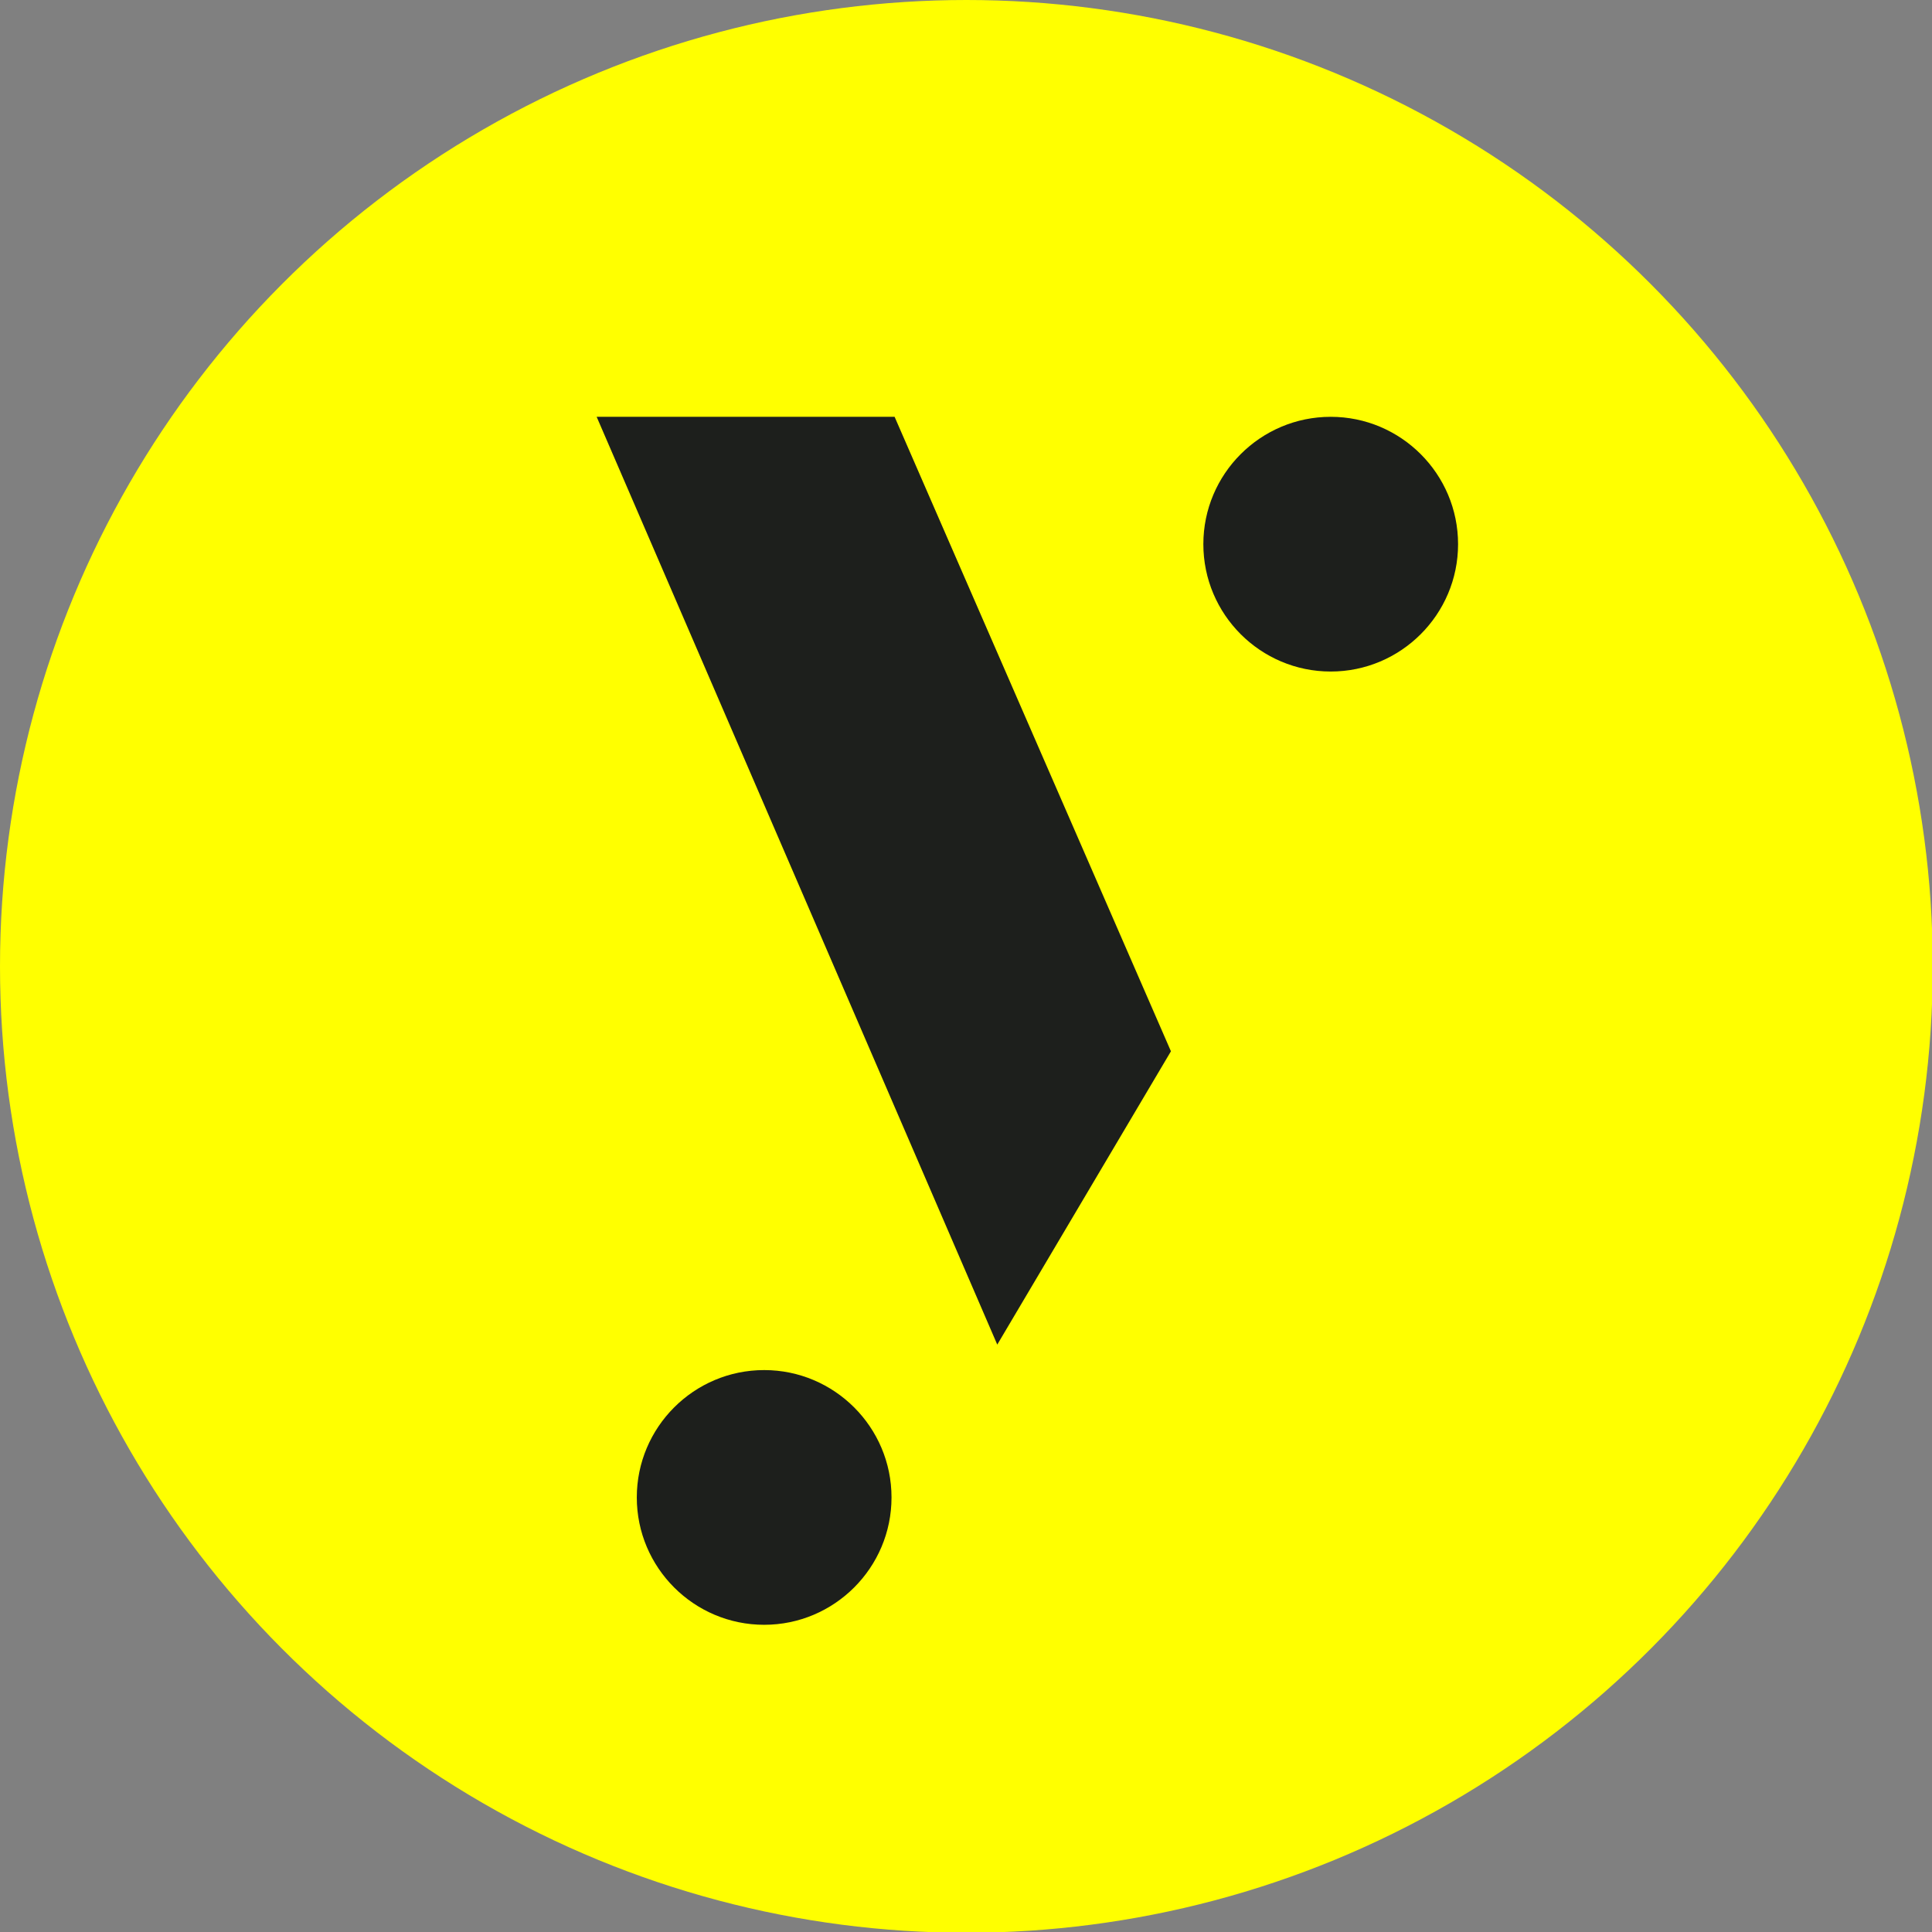
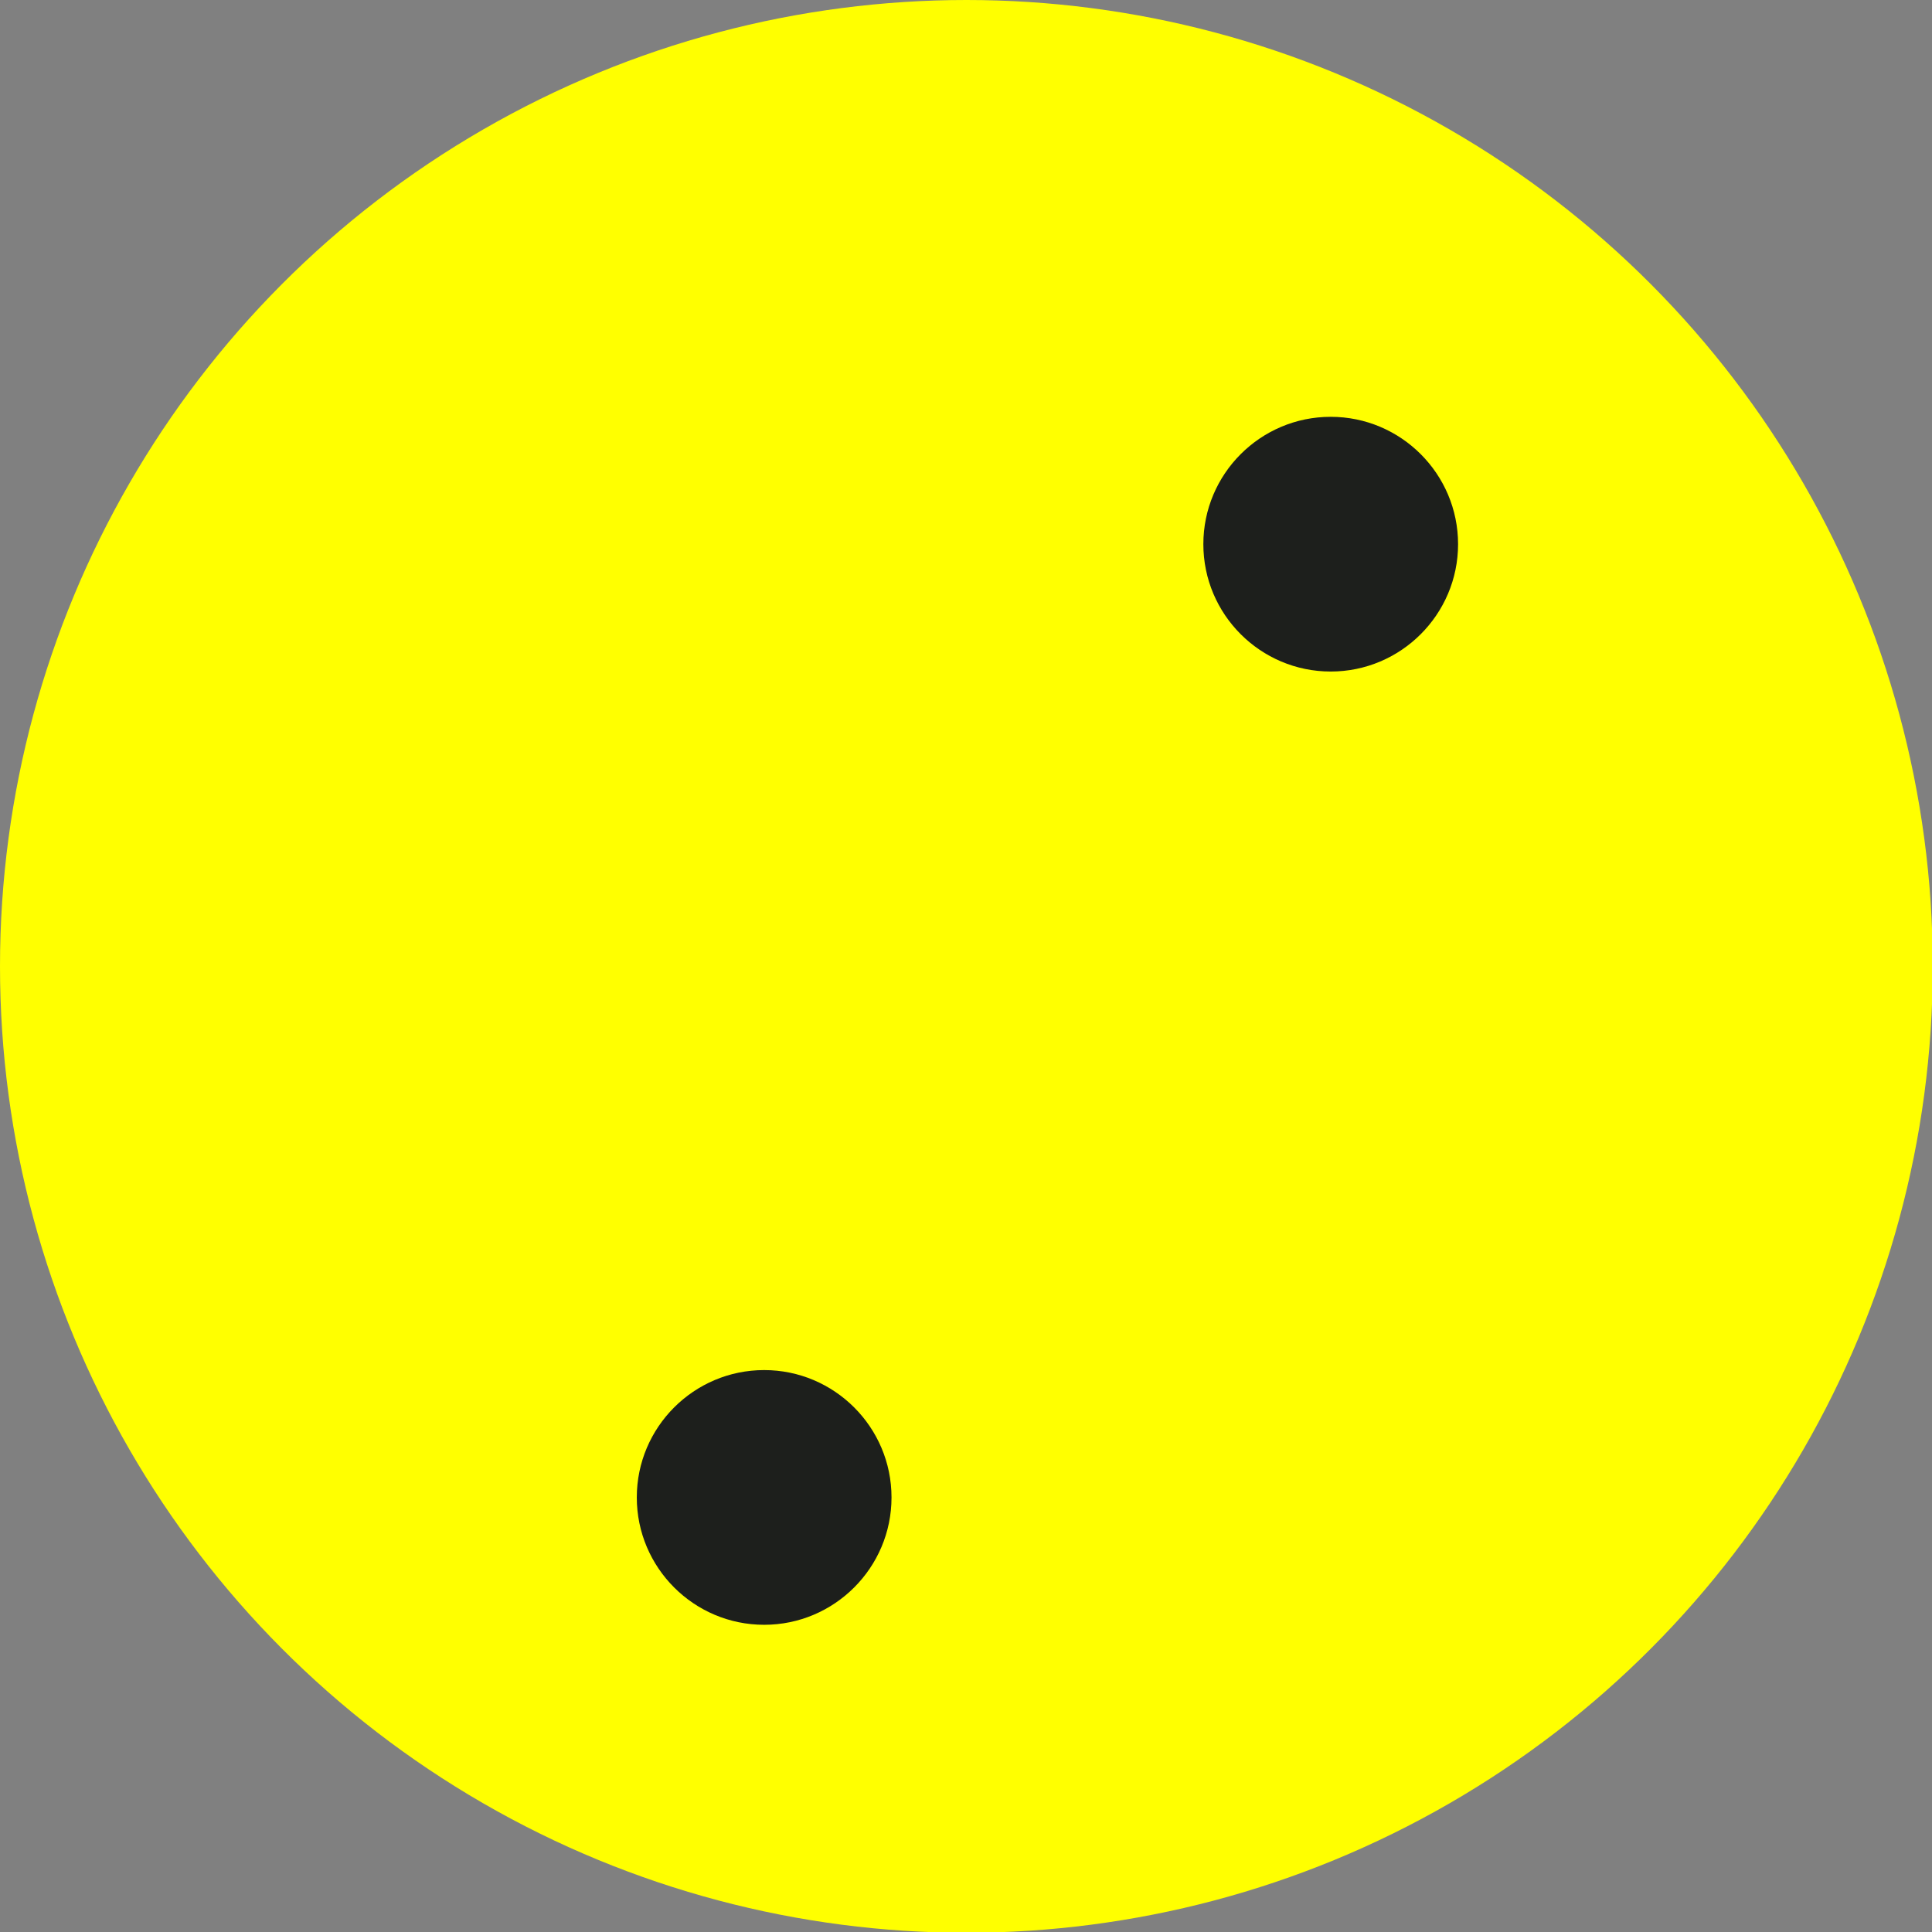
<svg xmlns="http://www.w3.org/2000/svg" id="Ebene_2" data-name="Ebene 2" viewBox="0 0 25.03 25.03">
  <rect x="0" y="0" width="25.03" height="25.03" fill="#808080" stroke="none" />
  <defs>
    <style>
      .cls-1 {
        fill: #ff0;
      }

      .cls-2 {
        fill: #1d1f1c;
      }
    </style>
  </defs>
  <g id="Ebene_1-2" data-name="Ebene 1">
    <g>
      <circle class="cls-1" cx="12.52" cy="12.52" r="12.52" />
-       <path class="cls-2" d="M11.55,19.4c0,.91-.74,1.65-1.65,1.65s-1.65-.74-1.65-1.65.74-1.65,1.65-1.65,1.65.74,1.65,1.65Z" />
-       <polygon class="cls-2" points="11.59 5.4 7.73 5.4 12.92 17.42 15.17 13.62 11.59 5.4" />
+       <path class="cls-2" d="M11.55,19.4c0,.91-.74,1.65-1.65,1.65s-1.65-.74-1.65-1.65.74-1.65,1.65-1.65,1.65.74,1.65,1.65" />
      <path class="cls-2" d="M18.89,7.05c0,.91-.74,1.65-1.65,1.65s-1.65-.74-1.65-1.65.74-1.65,1.65-1.65,1.65.74,1.65,1.65Z" />
    </g>
  </g>
</svg>